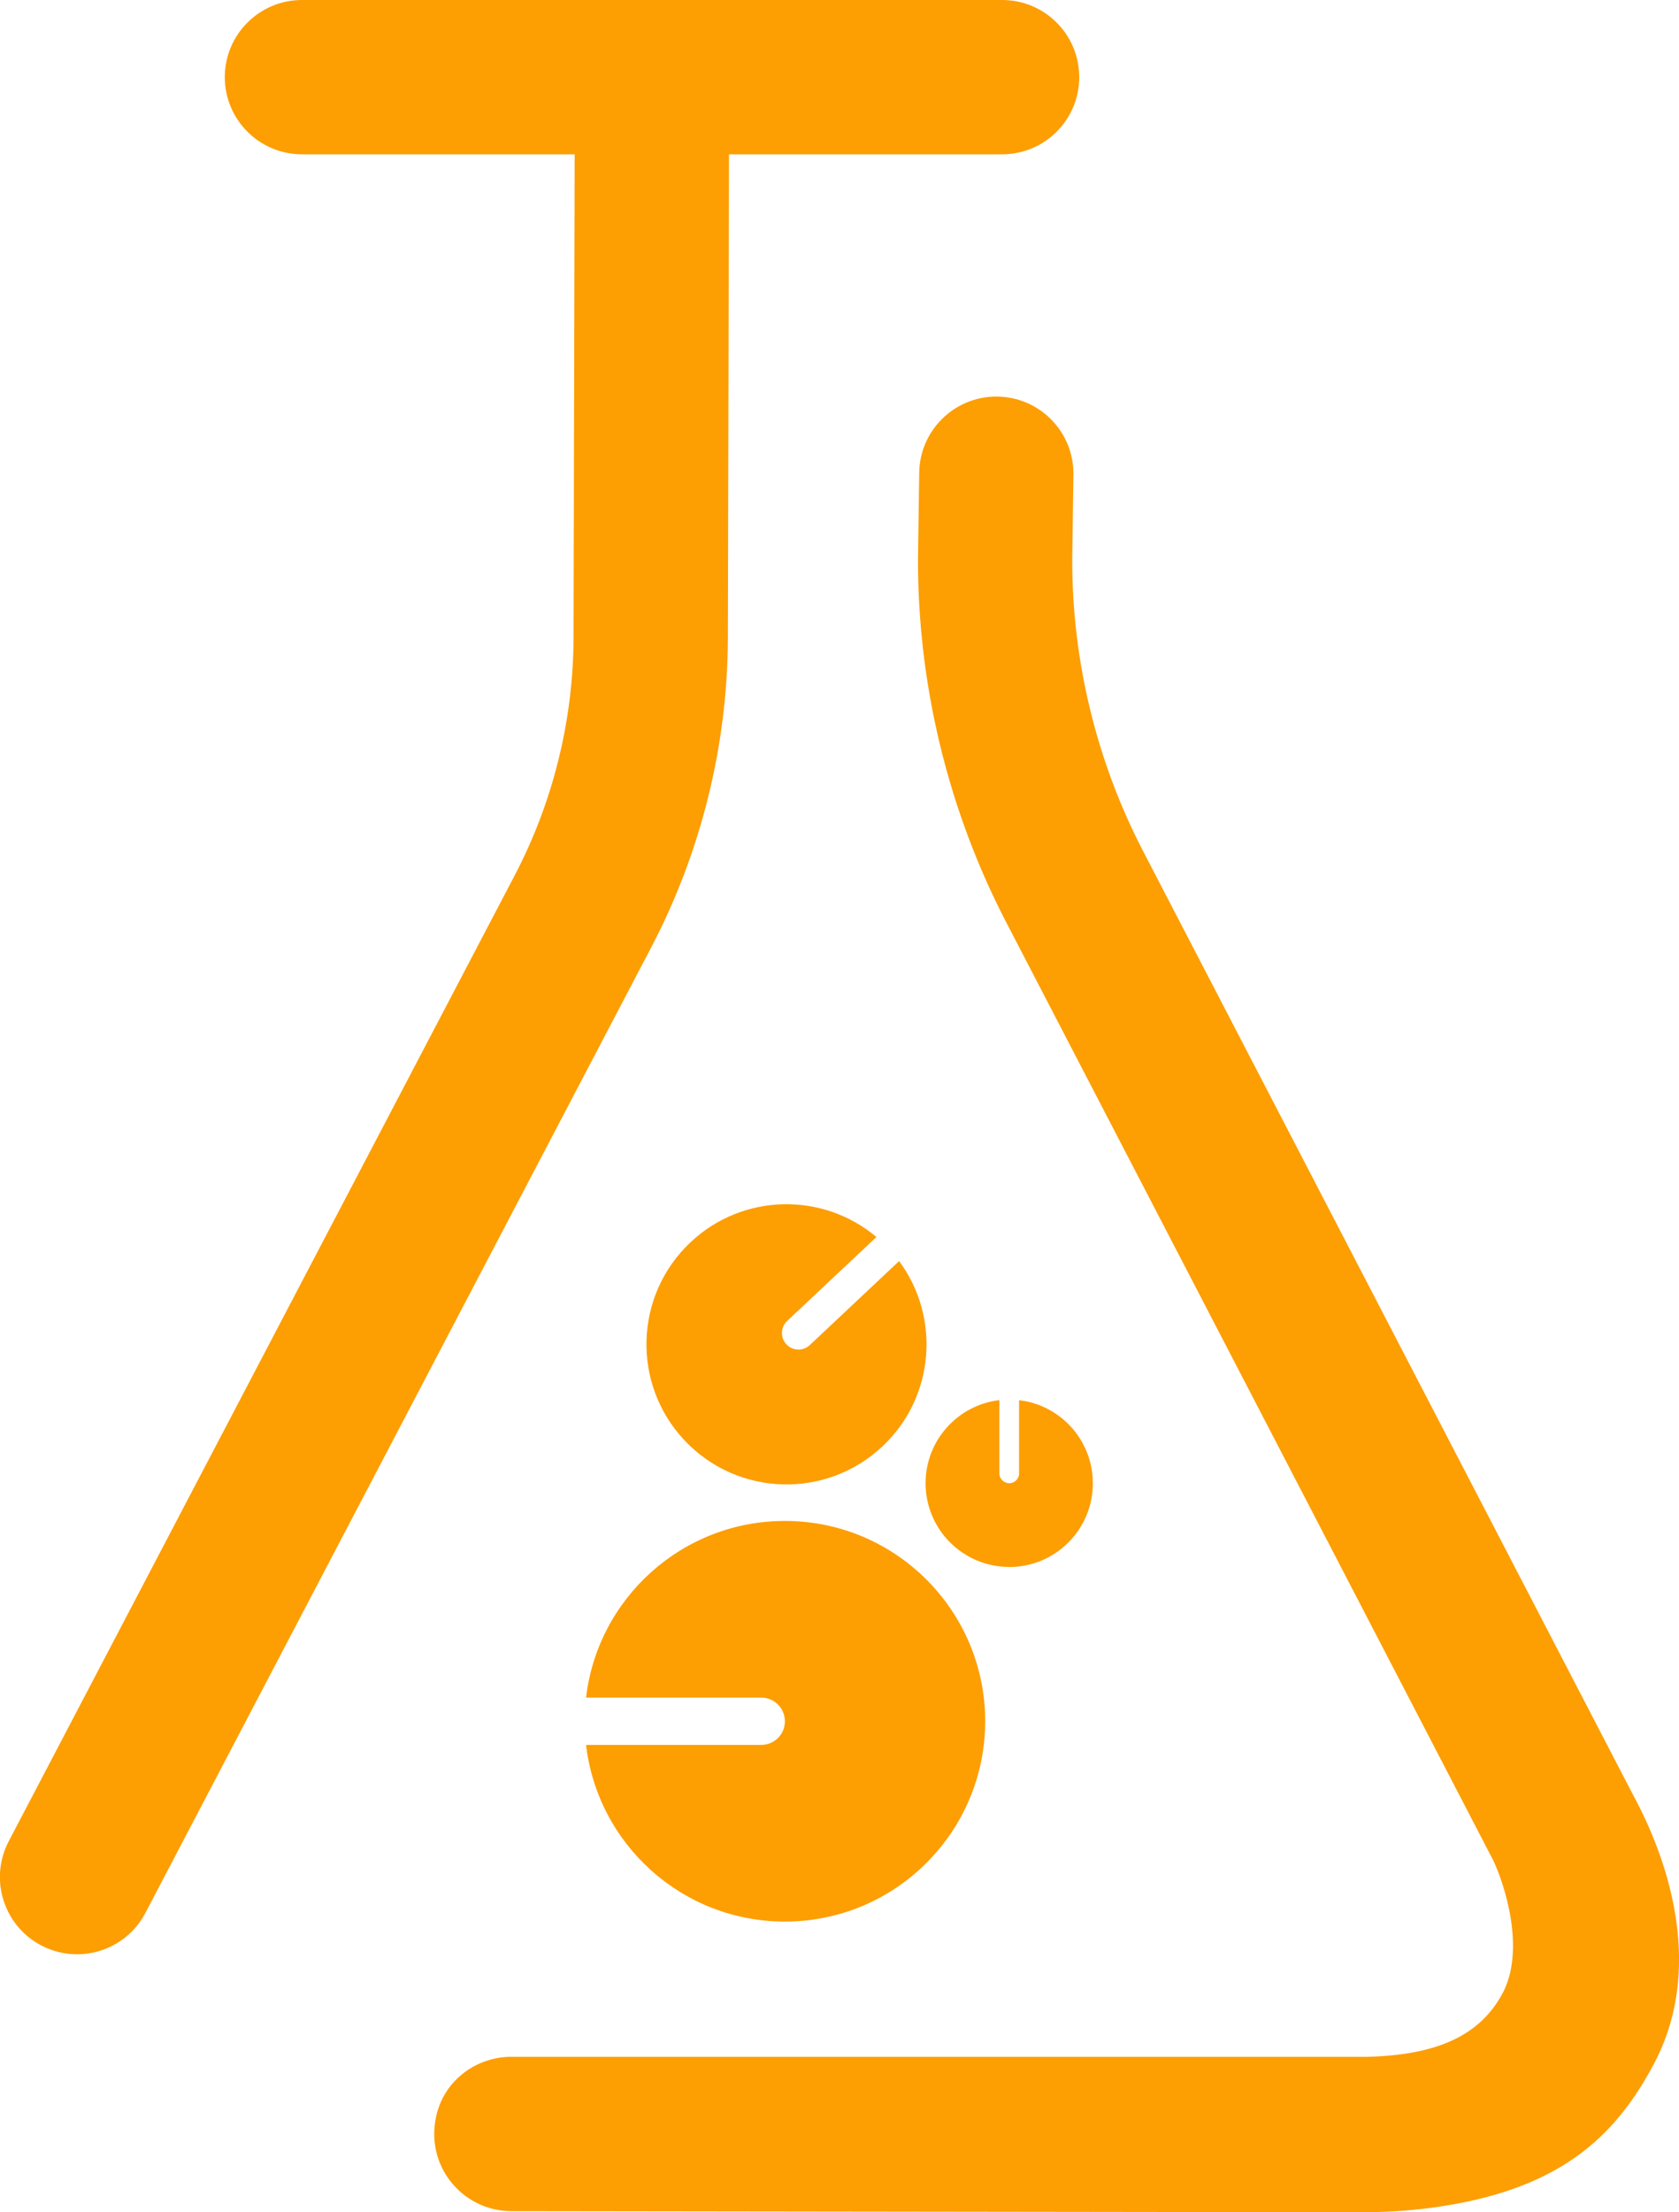
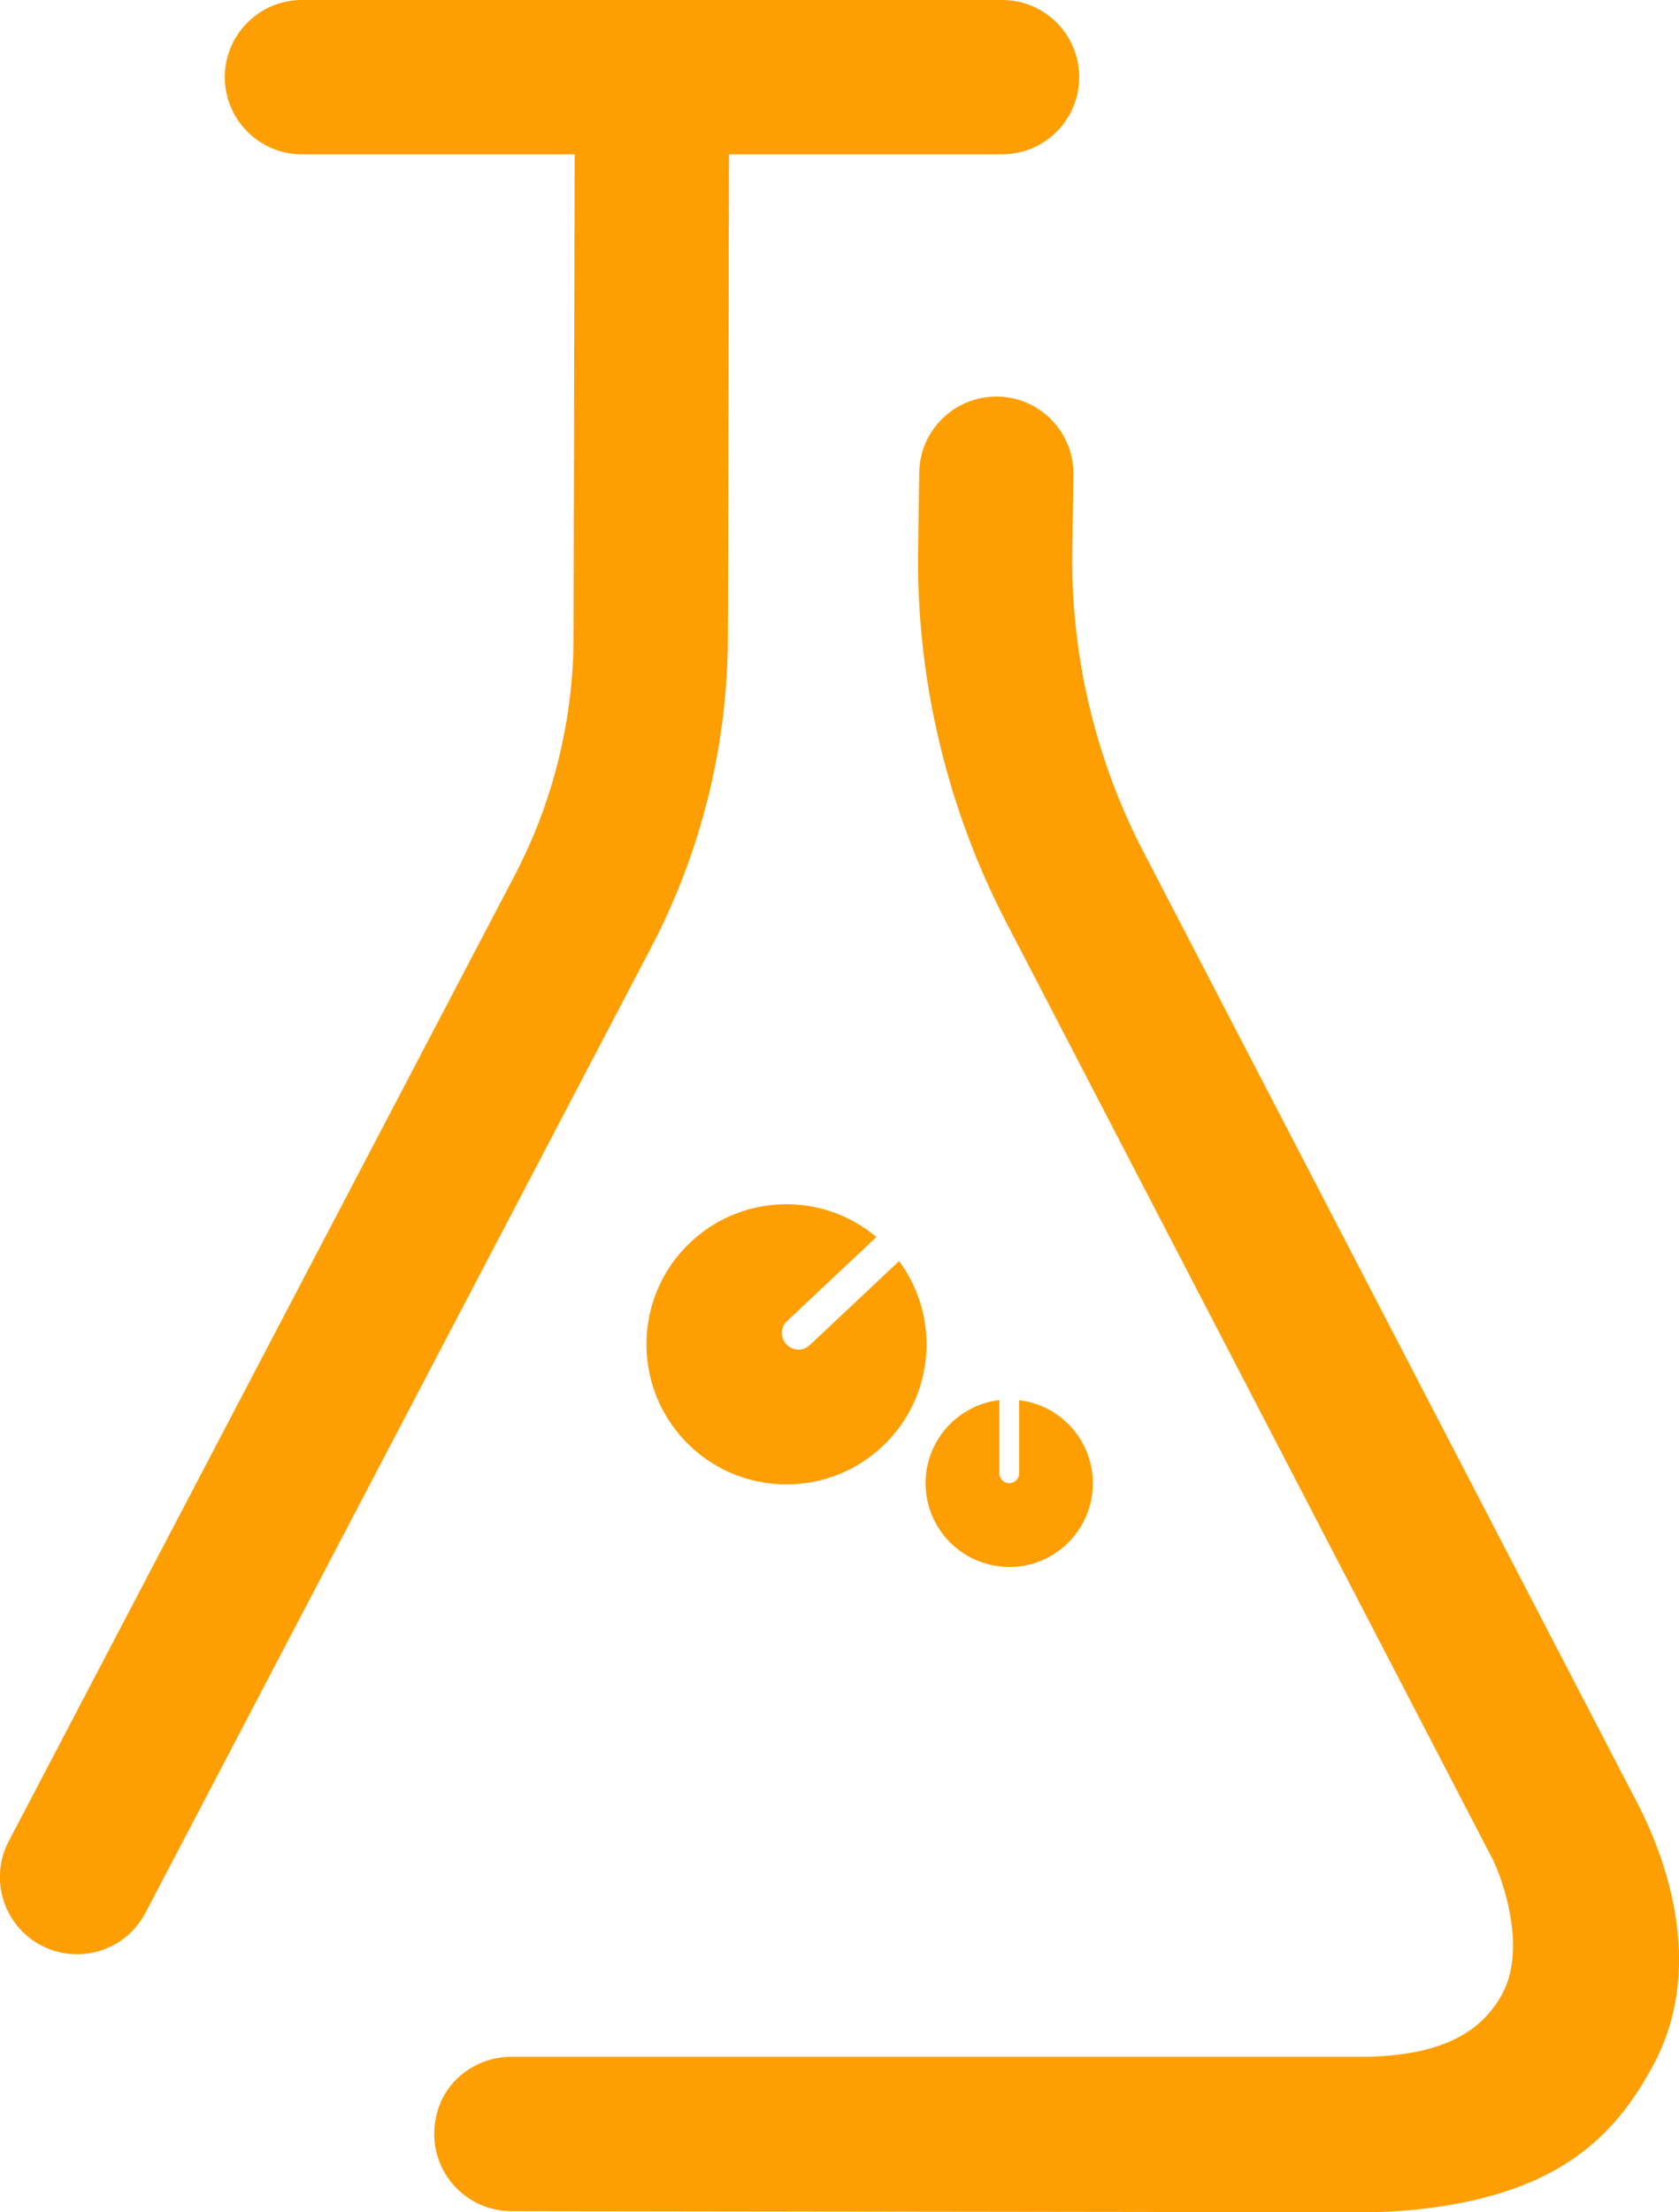
<svg xmlns="http://www.w3.org/2000/svg" id="Livello_2" viewBox="0 0 194.64 256.34">
  <defs>
    <style>
      .cls-1 {
        fill: #fd9e02;
      }
    </style>
  </defs>
  <g id="Livello_3">
    <g>
      <g>
        <path class="cls-1" d="M59.26,256.2c-5.71-.01-10.16-5.38-8.61-11.34,1.01-3.89,4.61-6.54,8.63-6.54h.02s99.27,0,99.27,0c8.1-.22,12.98-2.5,15.58-7.29,2.79-5.13.21-12.87-1.06-15.5l-56.43-108.64c-6.74-12.97-10.28-27.56-10.24-42.17l.14-9.88c.03-4.92,4.03-8.89,8.94-8.89.02,0,.03,0,.05,0,4.94.03,8.92,4.05,8.89,8.99l-.14,9.85c-.03,11.72,2.81,23.43,8.23,33.86l56.54,108.85c.89,1.77,10.21,17.52,2.62,31.72-4.51,8.43-10.98,14.65-25.9,16.61-2.75.36-5.53.51-8.31.5l-98.21-.13Z" />
        <path class="cls-1" d="M125.11,8.94c0,4.94-4,8.94-8.94,8.94h-31.66l-.13,56.01c-.03,12.48-3.12,24.91-8.93,35.96l-58.6,111.81c-1.6,3.04-4.7,4.78-7.92,4.78-1.4,0-2.83-.33-4.16-1.03-4.37-2.3-6.05-7.71-3.75-12.08l58.6-111.81c4.47-8.5,6.85-18.06,6.87-27.67l.13-55.97h-31.62c-4.93,0-8.94-4.01-8.94-8.94S30.07,0,35,0h81.17c4.94,0,8.94,4,8.94,8.94Z" />
      </g>
      <g>
-         <path class="cls-1" d="M114.21,199.43c0,12.82-10.4,23.22-23.22,23.22-11.9,0-21.7-8.94-23.05-20.47h20.31c.76,0,1.44-.31,1.94-.8.5-.5.8-1.18.8-1.94,0-1.51-1.23-2.74-2.74-2.74h-20.31c1.35-11.53,11.16-20.47,23.05-20.47,12.82,0,23.22,10.4,23.22,23.22Z" />
        <path class="cls-1" d="M117,181.56c-5.36,0-9.7-4.34-9.7-9.7,0-4.97,3.73-9.06,8.55-9.63v8.48c0,.32.13.6.34.81.21.21.49.34.81.34.63,0,1.14-.51,1.14-1.14v-8.48c4.82.56,8.55,4.66,8.55,9.63,0,5.35-4.34,9.7-9.7,9.7Z" />
        <path class="cls-1" d="M79.35,166.89c-6.14-6.53-5.83-16.81.7-22.95,6.06-5.7,15.34-5.84,21.55-.61l-10.35,9.73c-.39.36-.59.85-.6,1.34-.02.49.16.99.52,1.37.72.77,1.94.81,2.71.08l10.35-9.73c4.83,6.52,4.13,15.78-1.93,21.47-6.53,6.14-16.81,5.83-22.95-.7Z" />
      </g>
    </g>
  </g>
</svg>